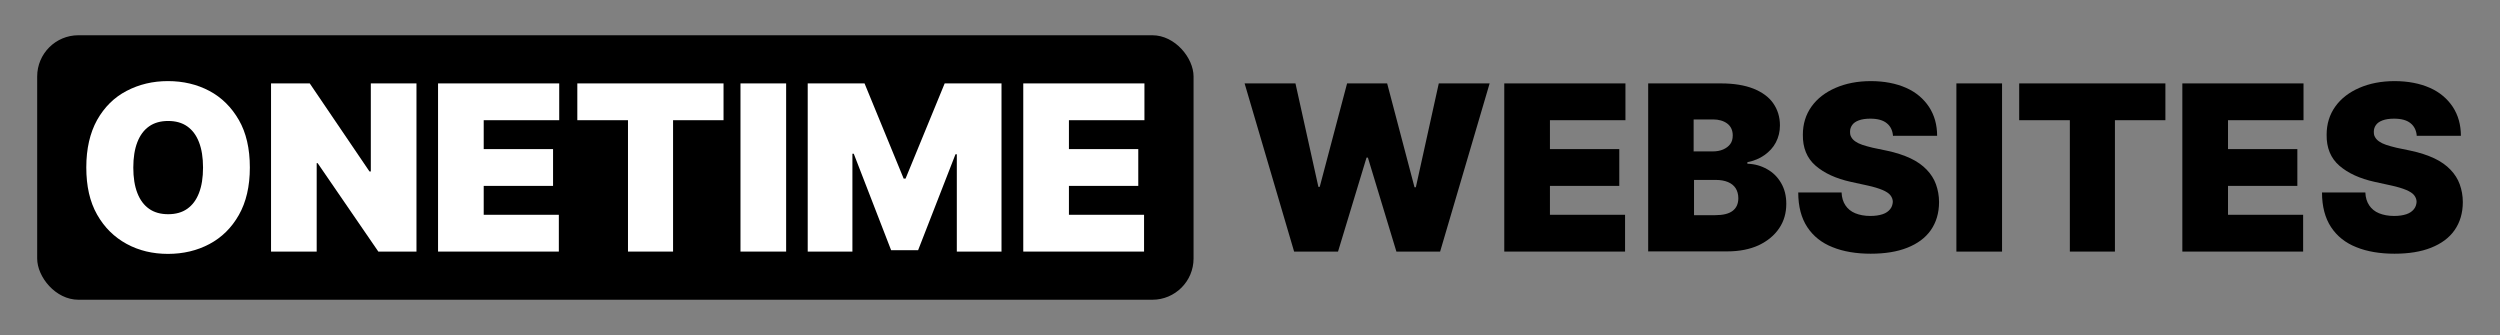
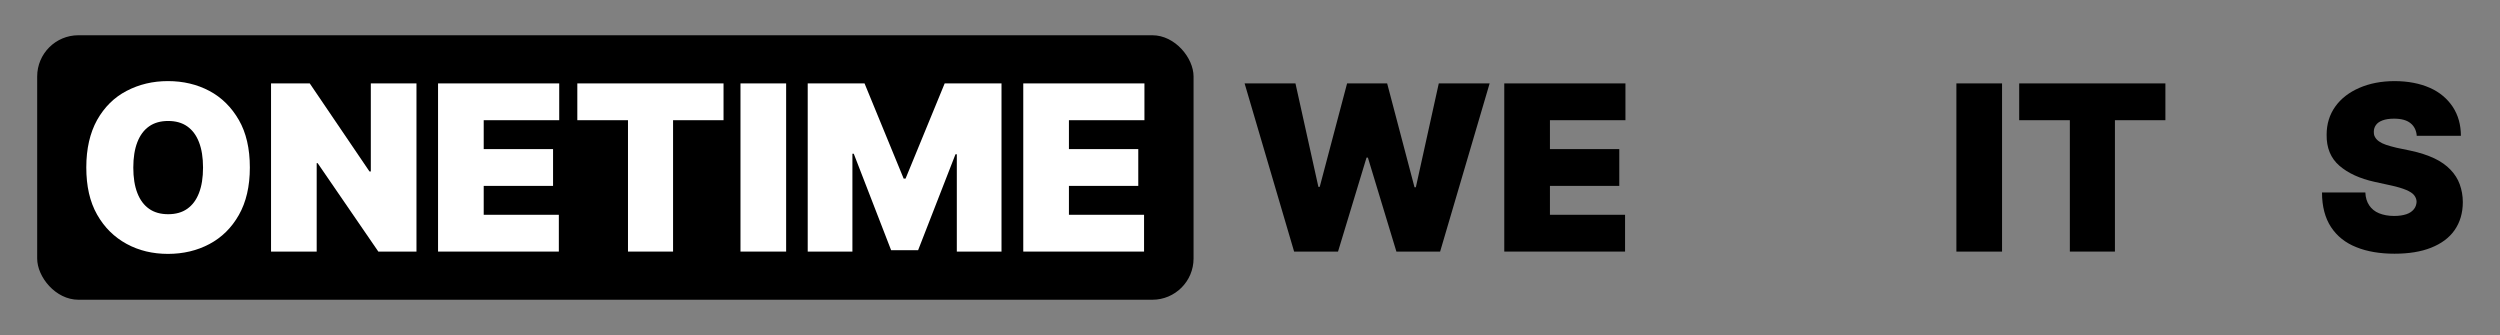
<svg xmlns="http://www.w3.org/2000/svg" id="b" viewBox="0 0 129.78 17.39">
  <rect x="0" y="0" width="129.78" height="17.39" fill="#808080" stroke="none" />
  <defs>
    <style>.d{fill:none;}.e{fill:#fff;}</style>
  </defs>
  <g id="c">
    <rect x="1.93" y="1.83" width="60.03" height="13.73" rx="2.14" ry="2.14" />
    <path class="e" d="M12.97,8.7c0,.97-.19,1.79-.57,2.46-.38.67-.89,1.17-1.53,1.51s-1.36.51-2.15.51-1.51-.17-2.15-.52-1.15-.85-1.53-1.52c-.38-.67-.56-1.48-.56-2.45s.19-1.79.56-2.46c.38-.67.88-1.17,1.53-1.51s1.36-.51,2.15-.51,1.51.17,2.15.51,1.15.85,1.53,1.51.57,1.48.57,2.46ZM10.54,8.7c0-.52-.07-.96-.21-1.32-.14-.36-.34-.63-.61-.82-.27-.19-.6-.28-.99-.28s-.72.09-.99.28c-.27.19-.47.46-.61.82-.14.36-.21.8-.21,1.32s.07.96.21,1.32c.14.36.34.63.61.82.27.19.6.28.99.28s.72-.09.99-.28c.27-.19.47-.46.61-.82.14-.36.21-.8.21-1.32Z" />
    <path class="e" d="M21.62,4.33v8.73h-1.98l-3.15-4.59h-.05v4.59h-2.37V4.33h2.01l3.1,4.57h.07v-4.57h2.37Z" />
    <path class="e" d="M22.74,13.06V4.33h6.29v1.91h-3.92v1.5h3.6v1.91h-3.6v1.5h3.9v1.91h-6.27Z" />
    <path class="e" d="M29.97,6.24v-1.91h7.59v1.91h-2.62v6.82h-2.34v-6.82h-2.62Z" />
    <path class="e" d="M40.81,4.33v8.73h-2.37V4.33h2.37Z" />
    <path class="e" d="M41.93,4.33h2.95l2.03,4.94h.1l2.03-4.94h2.95v8.73h-2.32v-5.05h-.07l-1.94,4.98h-1.4l-1.94-5.01h-.07v5.08h-2.32V4.33Z" />
    <path class="e" d="M53.12,13.06V4.33h6.29v1.91h-3.92v1.5h3.6v1.91h-3.6v1.5h3.9v1.91h-6.27Z" />
    <path d="M67.18,13.06l-2.57-8.73h2.64l1.19,5.37h.07l1.42-5.37h2.08l1.42,5.39h.07l1.19-5.39h2.64l-2.57,8.73h-2.27l-1.48-4.88h-.07l-1.48,4.88h-2.27Z" />
    <path d="M78.09,13.06V4.33h6.29v1.91h-3.92v1.5h3.6v1.91h-3.6v1.5h3.9v1.91h-6.27Z" />
-     <path d="M85.56,13.06V4.33h3.78c.66,0,1.22.09,1.68.27.45.18.8.43,1.03.76s.35.71.35,1.15c0,.32-.07.61-.21.88s-.34.48-.59.66-.55.3-.89.37v.08c.38.01.72.11,1.02.28.31.17.55.41.73.72.18.31.27.66.27,1.08,0,.48-.12.9-.37,1.27s-.6.66-1.06.88c-.46.21-1,.32-1.64.32h-4.11ZM87.93,7.86h.97c.21,0,.39-.03.55-.1s.28-.16.37-.28c.09-.12.13-.27.13-.45,0-.27-.1-.48-.29-.62-.19-.14-.44-.21-.73-.21h-1.01v1.67ZM87.93,11.17h1.11c.4,0,.7-.07.9-.22.2-.15.3-.37.3-.66,0-.2-.05-.38-.14-.52s-.23-.25-.4-.32-.38-.11-.62-.11h-1.14v1.84Z" />
-     <path d="M98.27,7.06c-.02-.28-.13-.51-.32-.66-.19-.16-.48-.24-.86-.24-.24,0-.44.03-.6.09s-.27.14-.34.24c-.07.1-.11.21-.11.34,0,.11.01.2.06.28.04.08.11.16.21.23.1.07.22.13.37.18.15.05.33.1.54.15l.72.15c.48.1.9.24,1.24.4s.62.36.84.59c.22.23.38.48.48.76.1.28.16.59.16.92,0,.57-.15,1.06-.43,1.46-.28.4-.69.7-1.22.91-.53.21-1.16.31-1.9.31s-1.42-.11-1.98-.34c-.56-.22-1-.57-1.31-1.04-.31-.47-.47-1.07-.47-1.8h2.25c.01.27.08.49.2.67.12.18.29.32.51.41.22.09.48.14.78.14.25,0,.46-.03.64-.09s.3-.15.39-.26c.09-.11.13-.24.14-.38,0-.13-.05-.25-.13-.35-.08-.1-.22-.19-.41-.27-.19-.08-.45-.16-.77-.23l-.87-.19c-.77-.17-1.38-.45-1.83-.84s-.67-.93-.66-1.61c0-.55.15-1.04.45-1.46s.72-.74,1.25-.97,1.14-.35,1.83-.35,1.31.12,1.83.35.91.57,1.19.99c.28.43.42.93.42,1.5h-2.27Z" />
    <path d="M103.93,4.33v8.73h-2.37V4.33h2.37Z" />
    <path d="M104.82,6.24v-1.91h7.59v1.91h-2.62v6.82h-2.34v-6.82h-2.62Z" />
-     <path d="M113.29,13.06V4.33h6.29v1.91h-3.92v1.5h3.6v1.91h-3.6v1.5h3.9v1.91h-6.27Z" />
    <path d="M125.46,7.06c-.02-.28-.13-.51-.32-.66-.19-.16-.48-.24-.86-.24-.24,0-.44.03-.6.09s-.27.14-.34.24c-.07.1-.11.21-.11.34,0,.11.01.2.06.28.04.08.11.16.21.23.1.07.22.13.37.18.15.05.33.1.54.15l.72.15c.48.1.9.24,1.24.4s.62.36.84.59c.22.23.38.48.48.76.1.28.16.59.16.92,0,.57-.15,1.06-.43,1.46-.28.4-.69.7-1.22.91-.53.21-1.16.31-1.9.31s-1.42-.11-1.98-.34c-.56-.22-1-.57-1.31-1.04-.31-.47-.47-1.07-.47-1.8h2.25c.01.27.08.49.2.67.12.18.29.32.51.41.22.09.48.14.78.14.25,0,.46-.03.64-.09s.3-.15.39-.26c.09-.11.13-.24.14-.38,0-.13-.05-.25-.13-.35-.08-.1-.22-.19-.41-.27-.19-.08-.45-.16-.77-.23l-.87-.19c-.77-.17-1.38-.45-1.83-.84s-.67-.93-.66-1.61c0-.55.15-1.04.45-1.46s.72-.74,1.25-.97,1.14-.35,1.83-.35,1.31.12,1.83.35.91.57,1.19.99c.28.43.42.93.42,1.5h-2.27Z" />
    <rect class="d" width="129.78" height="17.39" />
  </g>
</svg>